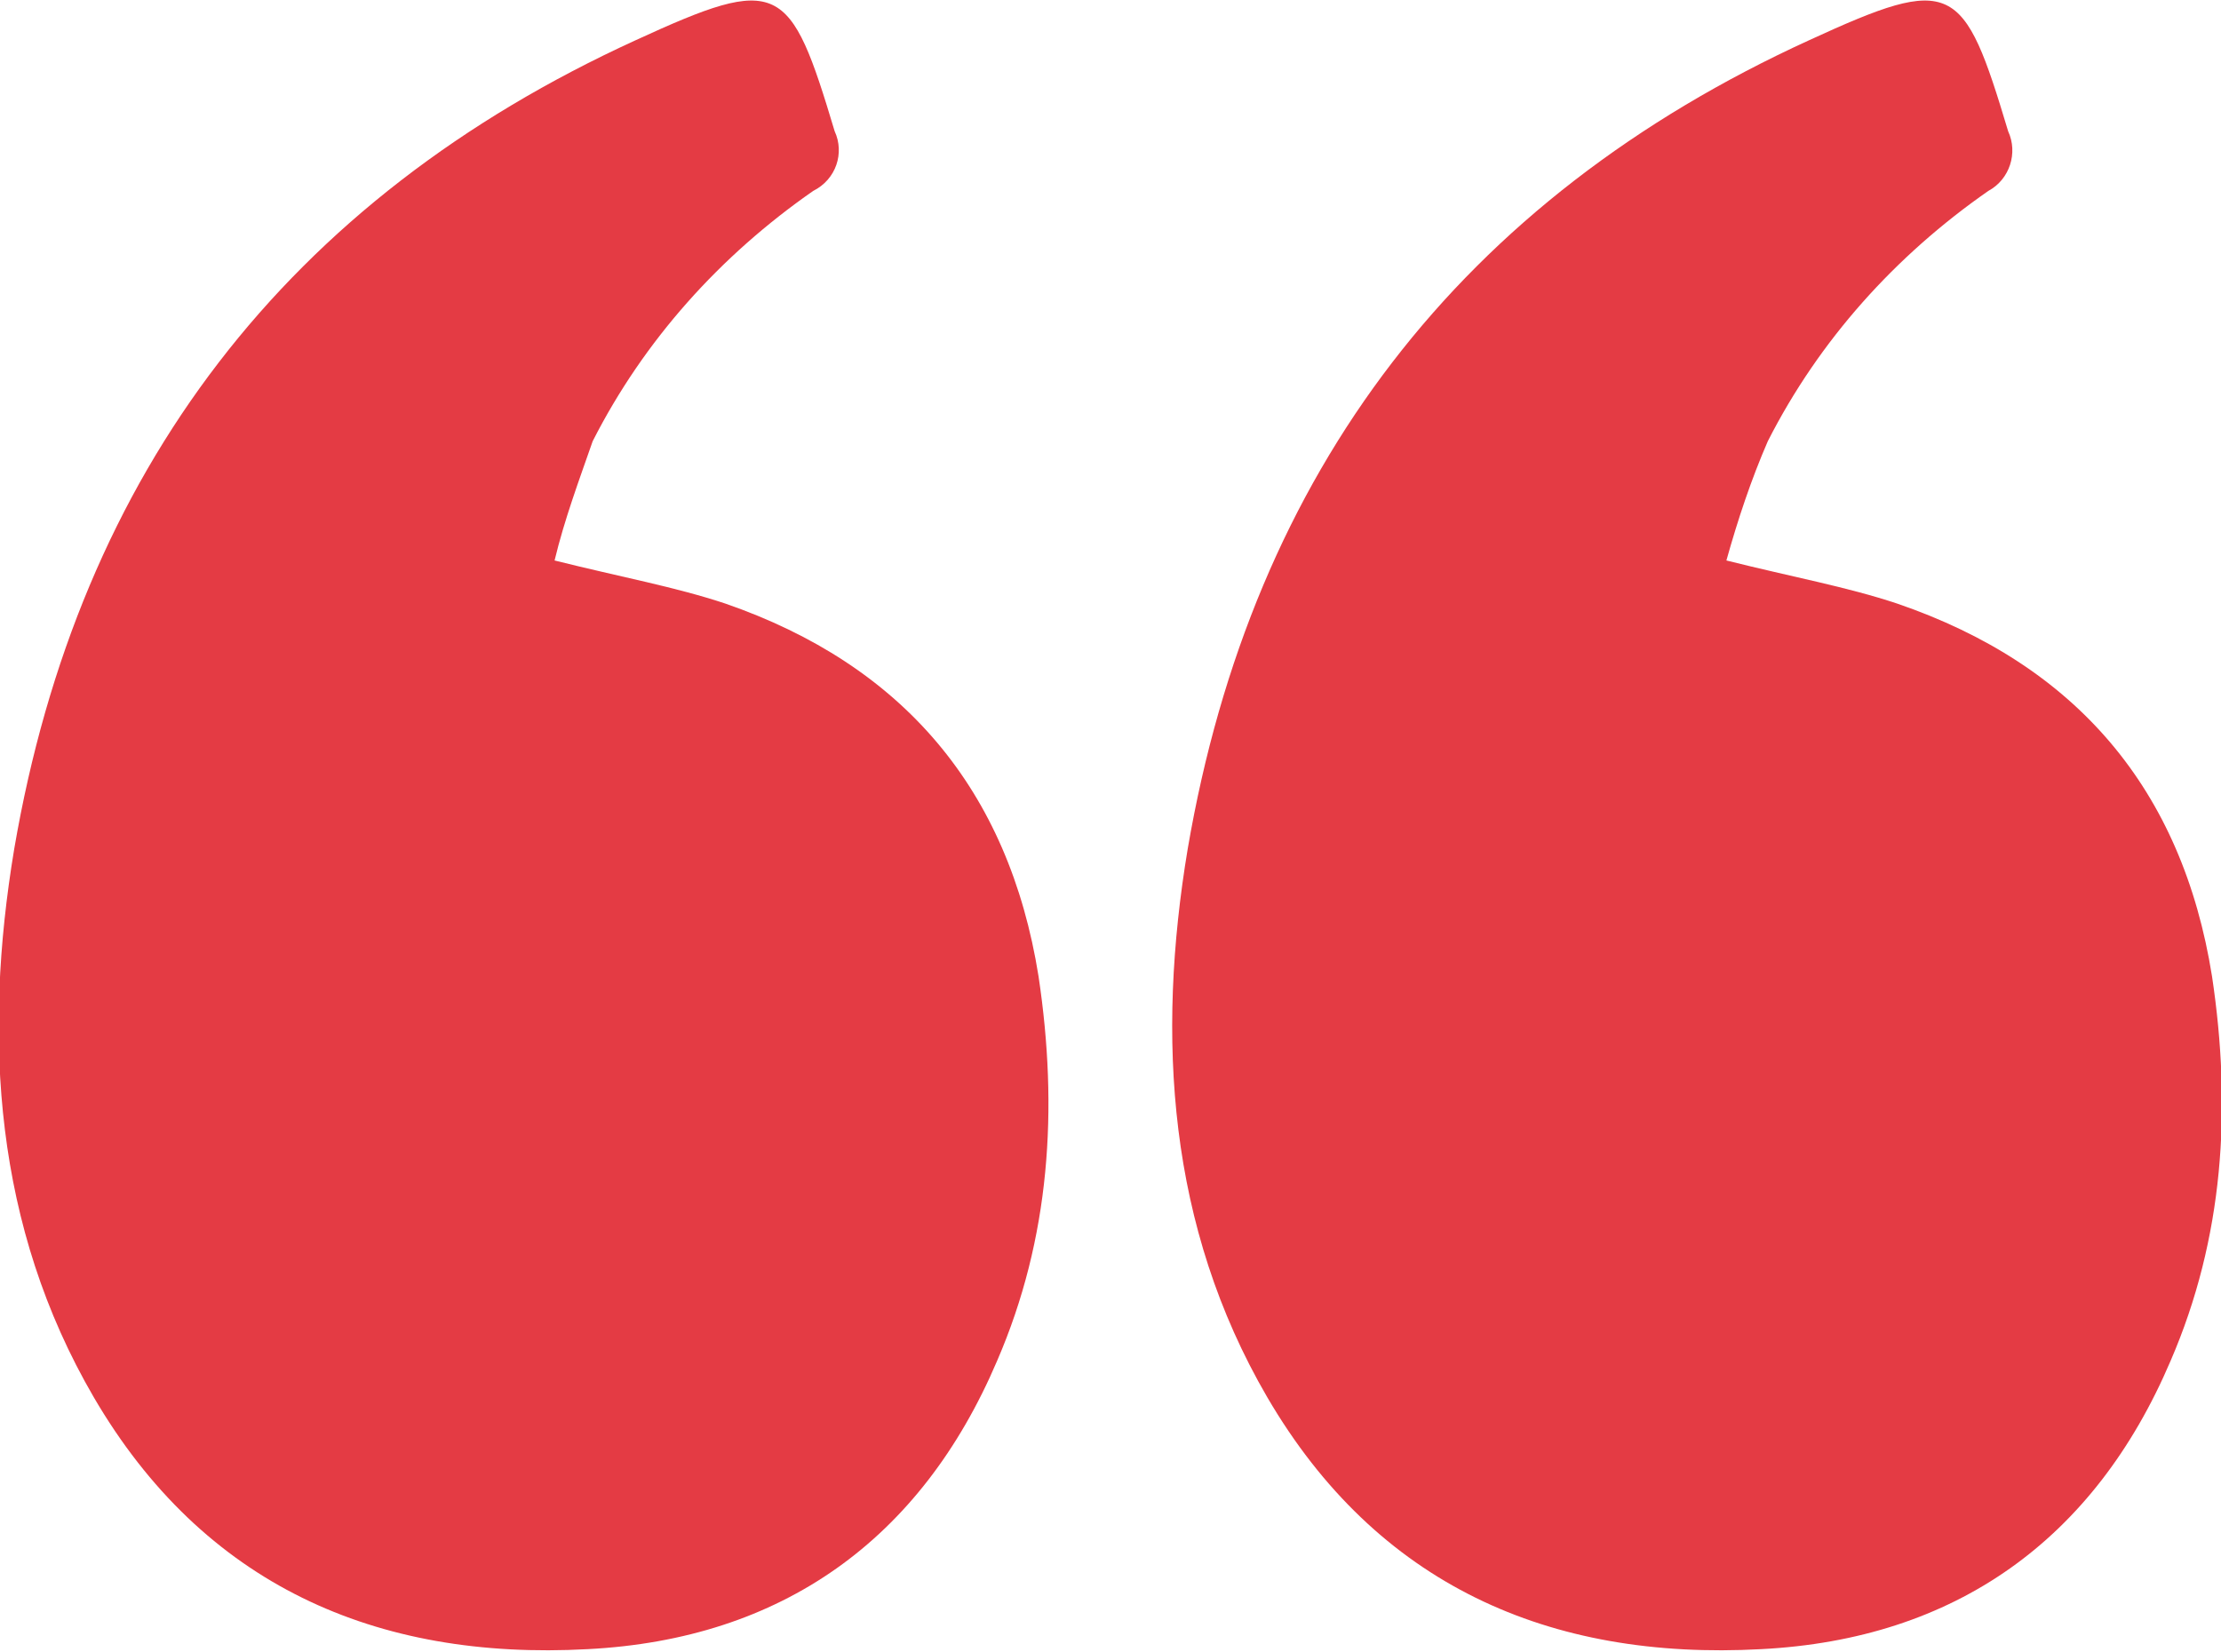
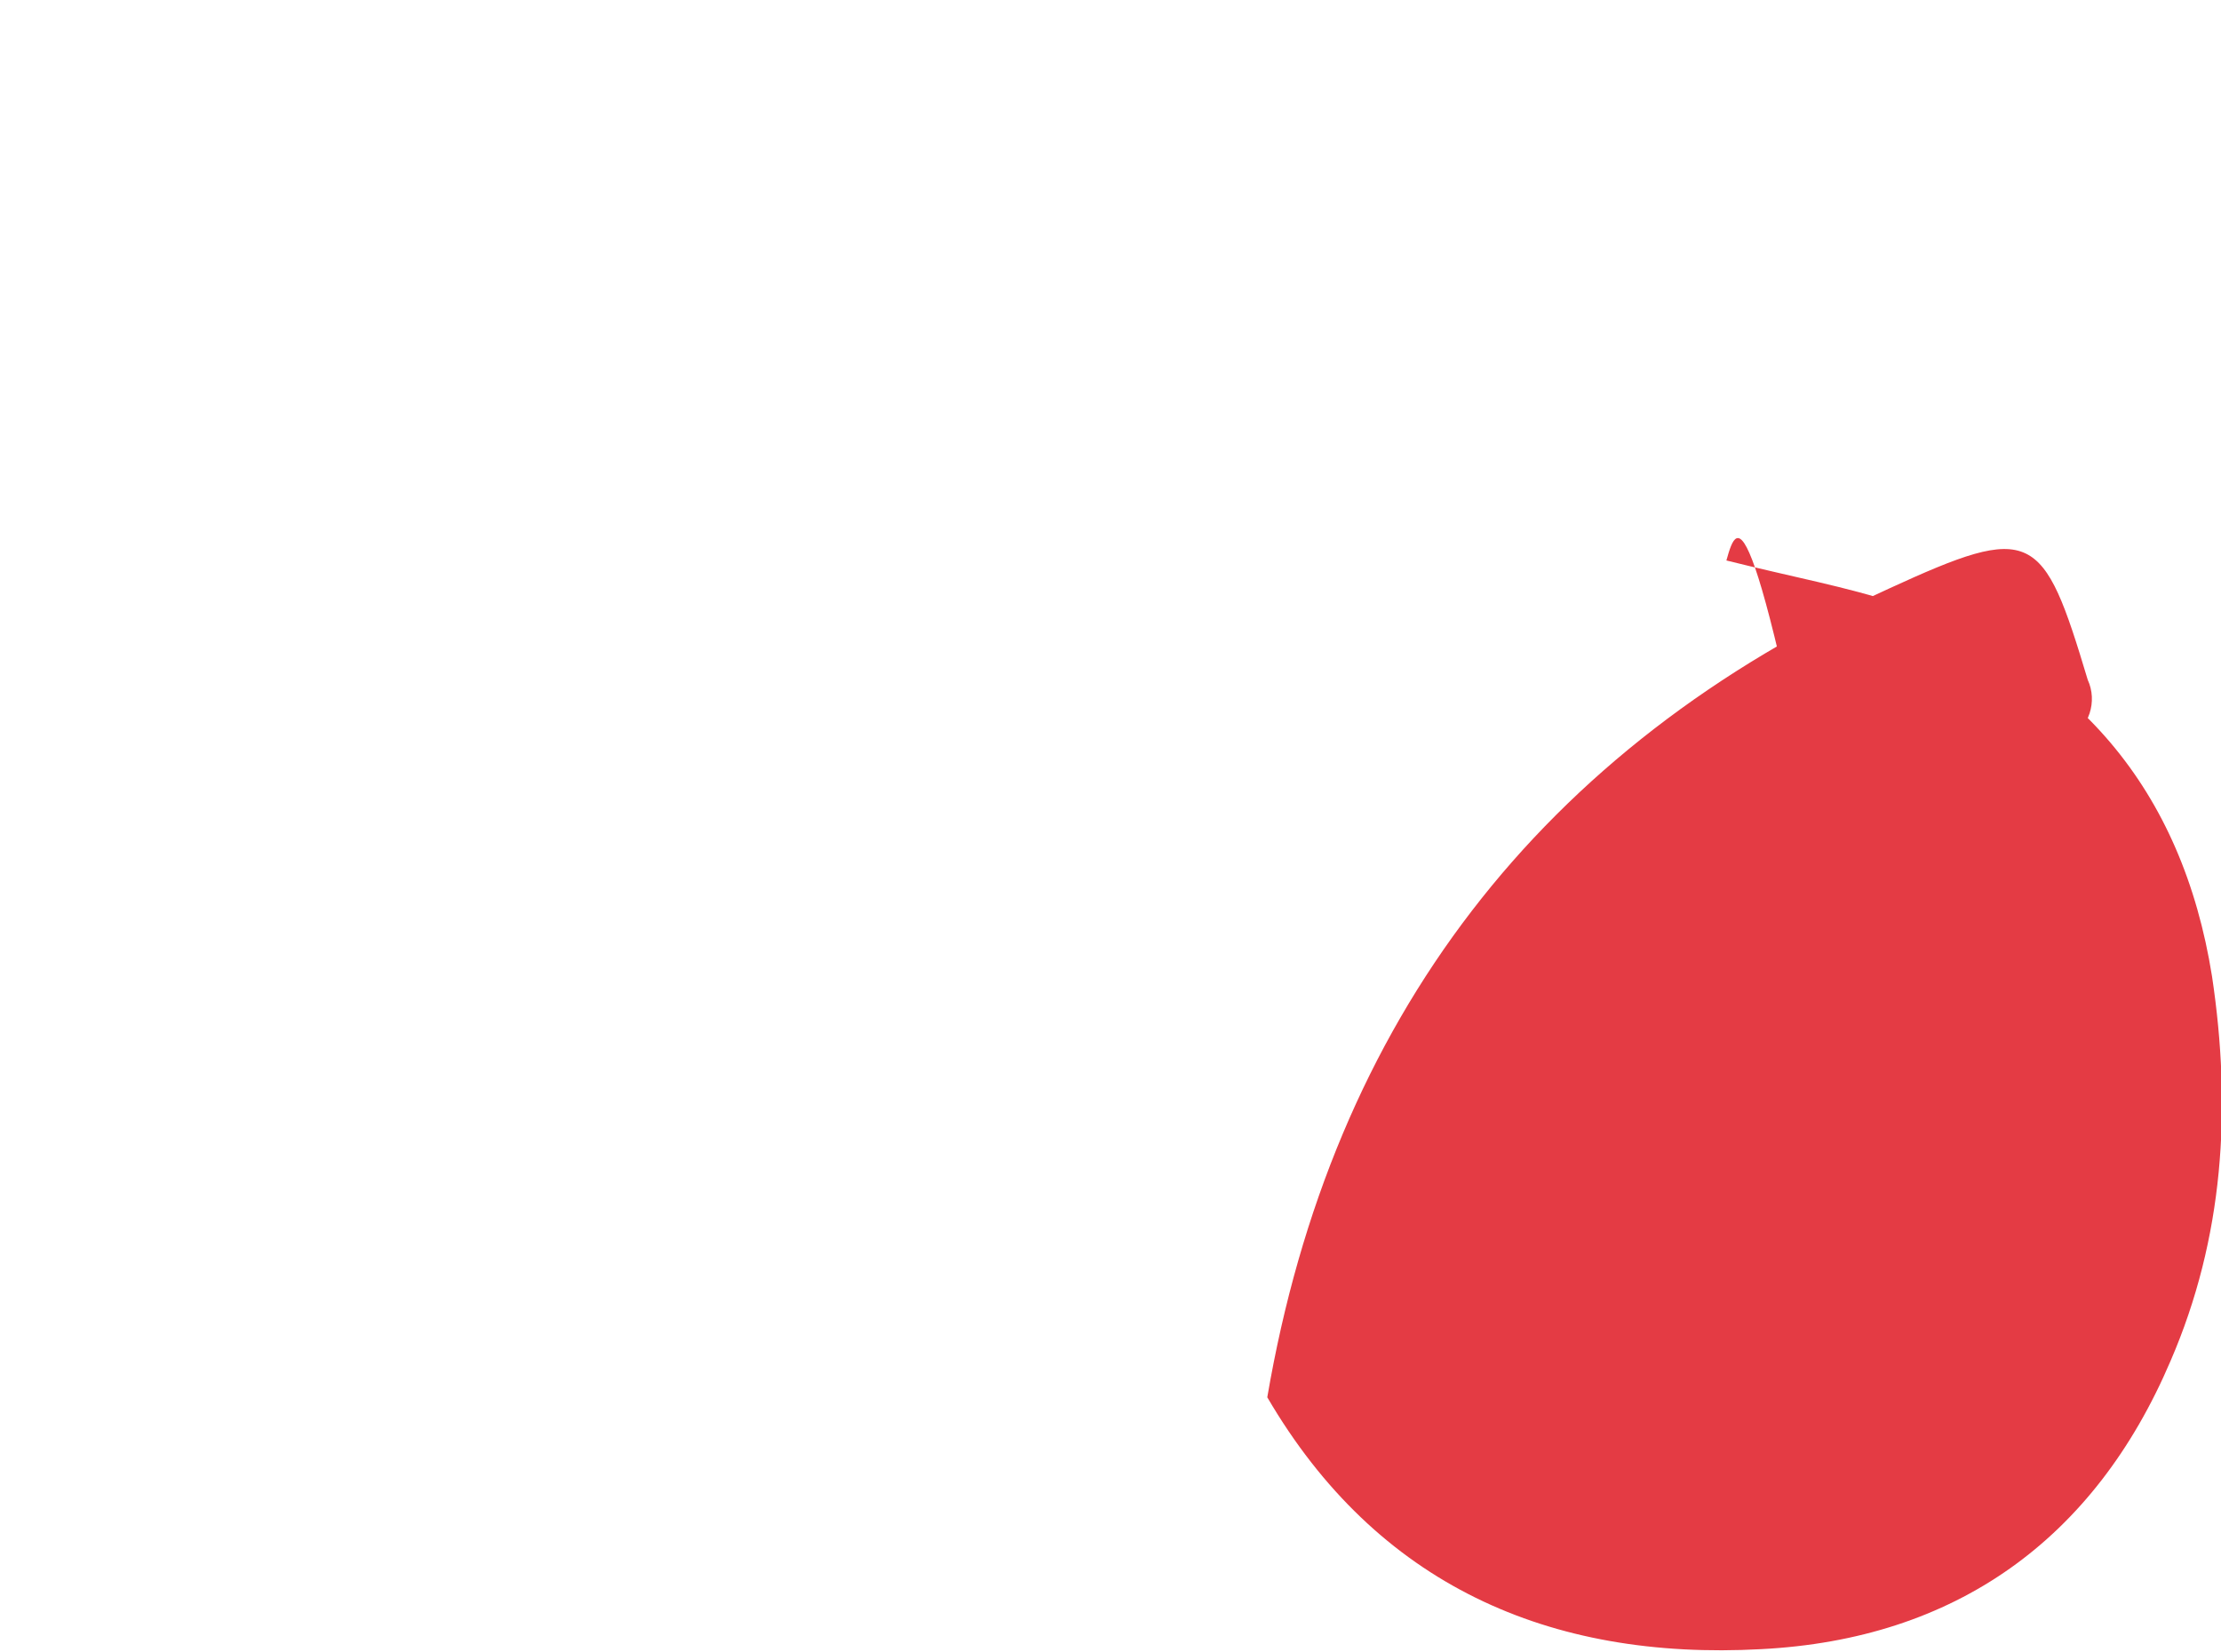
<svg xmlns="http://www.w3.org/2000/svg" version="1.1" id="Layer_1" x="0px" y="0px" viewBox="0 0 134 99.7" style="enable-background:new 0 0 134 99.7;" xml:space="preserve">
  <style type="text/css">
	.st0{fill:#E43B44;}
</style>
  <g id="quote_front" transform="translate(214.659 141.924) rotate(180)">
-     <path id="Path_352" class="st0" d="M181.2,108.1c-4-1-7.3-1.6-10.3-2.6c-10.7-3.7-17.1-11.2-18.9-22.5c-1.2-8-0.7-15.8,2.5-23.2   c4.6-10.8,13-16.8,24.7-17.4c12.8-0.7,23.2,3.9,29.8,15.2c6,10.3,6.7,21.7,4.8,33.1c-3.9,22.8-16.5,39.2-37.5,48.8   c-8.7,4-9.3,3.5-12-5.5c-0.6-1.3-0.1-2.9,1.3-3.6c5.6-3.9,10.2-9,13.3-15.1C179.7,113,180.6,110.6,181.2,108.1z" />
-     <path id="Path_353" class="st0" d="M110.5,108.1c-4-1-7.3-1.6-10.3-2.6C89.4,101.8,83,94.3,81.2,83c-1.2-8-0.7-15.8,2.5-23.2   c4.6-10.8,13-16.8,24.7-17.4c12.8-0.7,23.2,3.9,29.8,15.2c6,10.3,6.7,21.7,4.8,33.1c-3.9,22.8-16.5,39.2-37.5,48.8   c-8.7,4-9.3,3.5-12-5.5c-0.6-1.3-0.1-2.9,1.2-3.6c5.6-3.9,10.2-9,13.3-15.1C109,113,109.8,110.6,110.5,108.1z" />
+     <path id="Path_353" class="st0" d="M110.5,108.1c-4-1-7.3-1.6-10.3-2.6C89.4,101.8,83,94.3,81.2,83c-1.2-8-0.7-15.8,2.5-23.2   c4.6-10.8,13-16.8,24.7-17.4c12.8-0.7,23.2,3.9,29.8,15.2c-3.9,22.8-16.5,39.2-37.5,48.8   c-8.7,4-9.3,3.5-12-5.5c-0.6-1.3-0.1-2.9,1.2-3.6c5.6-3.9,10.2-9,13.3-15.1C109,113,109.8,110.6,110.5,108.1z" />
  </g>
</svg>